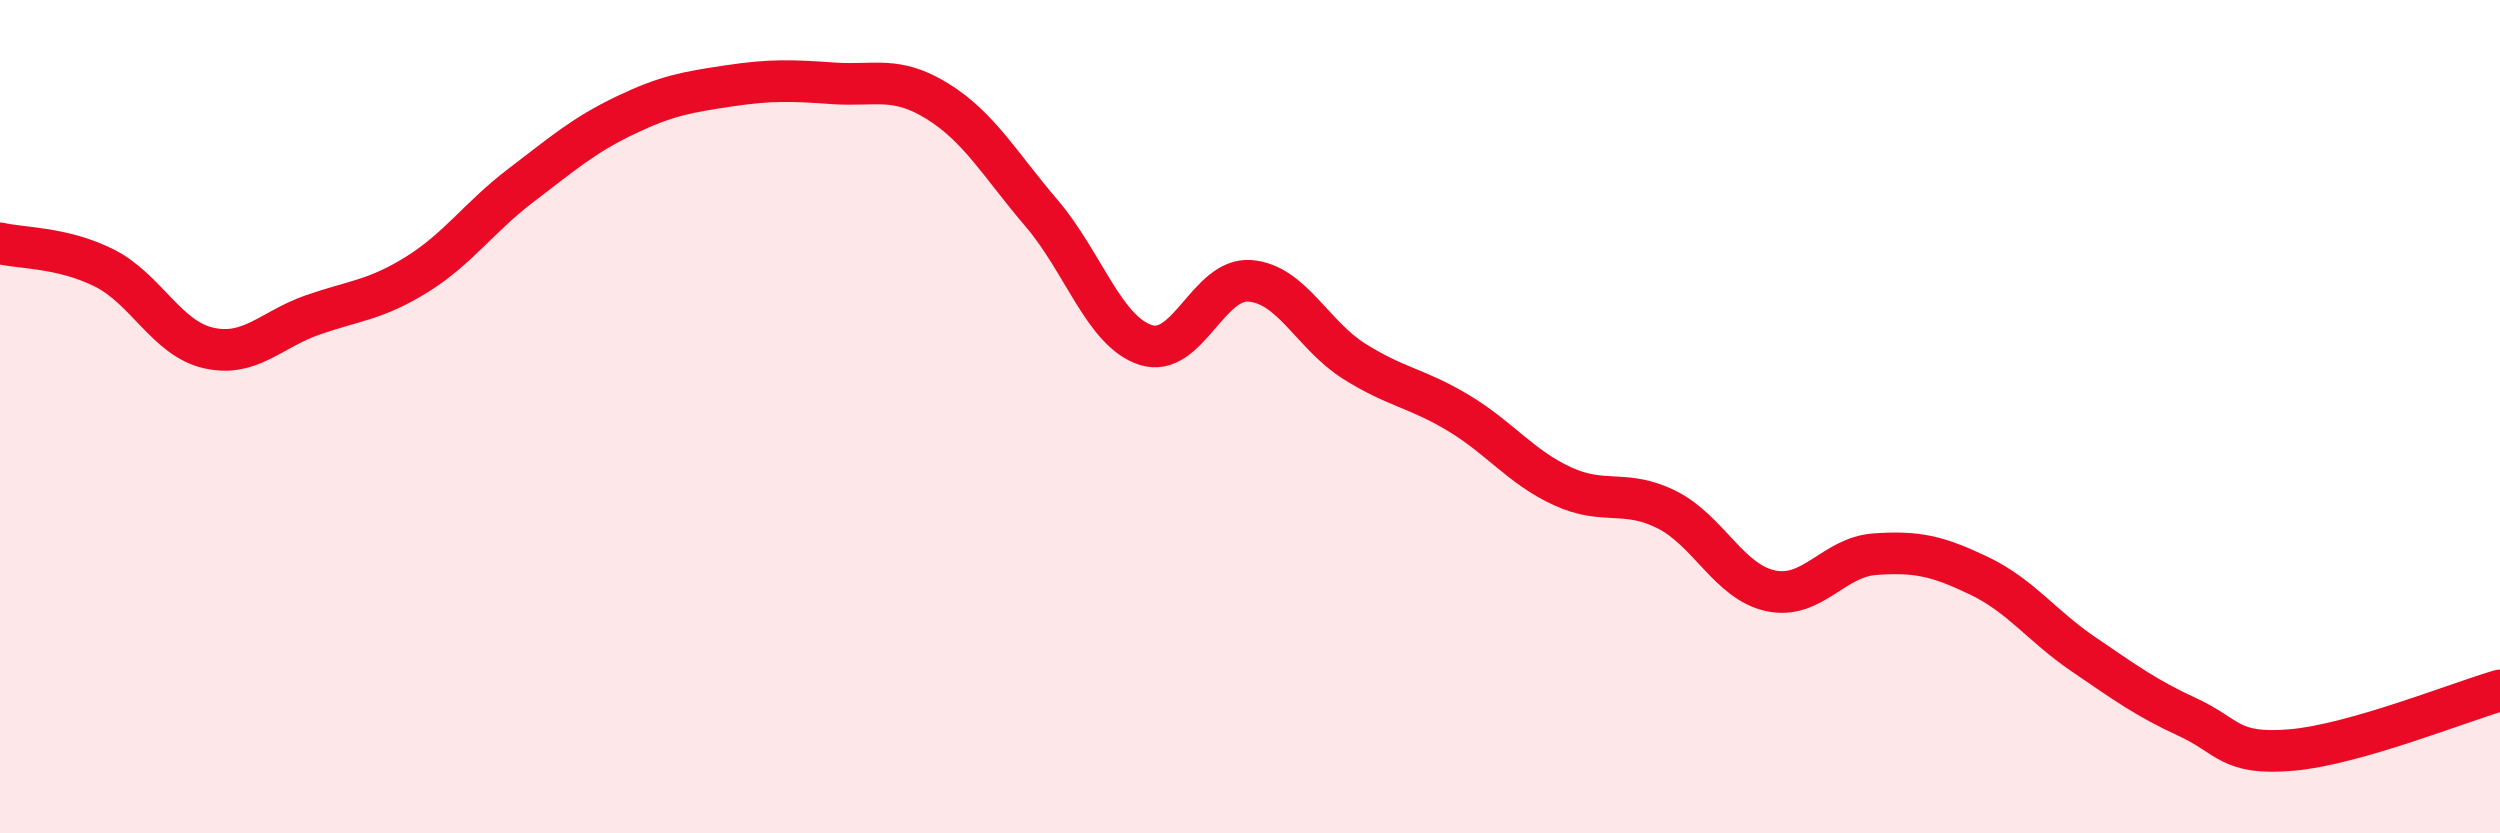
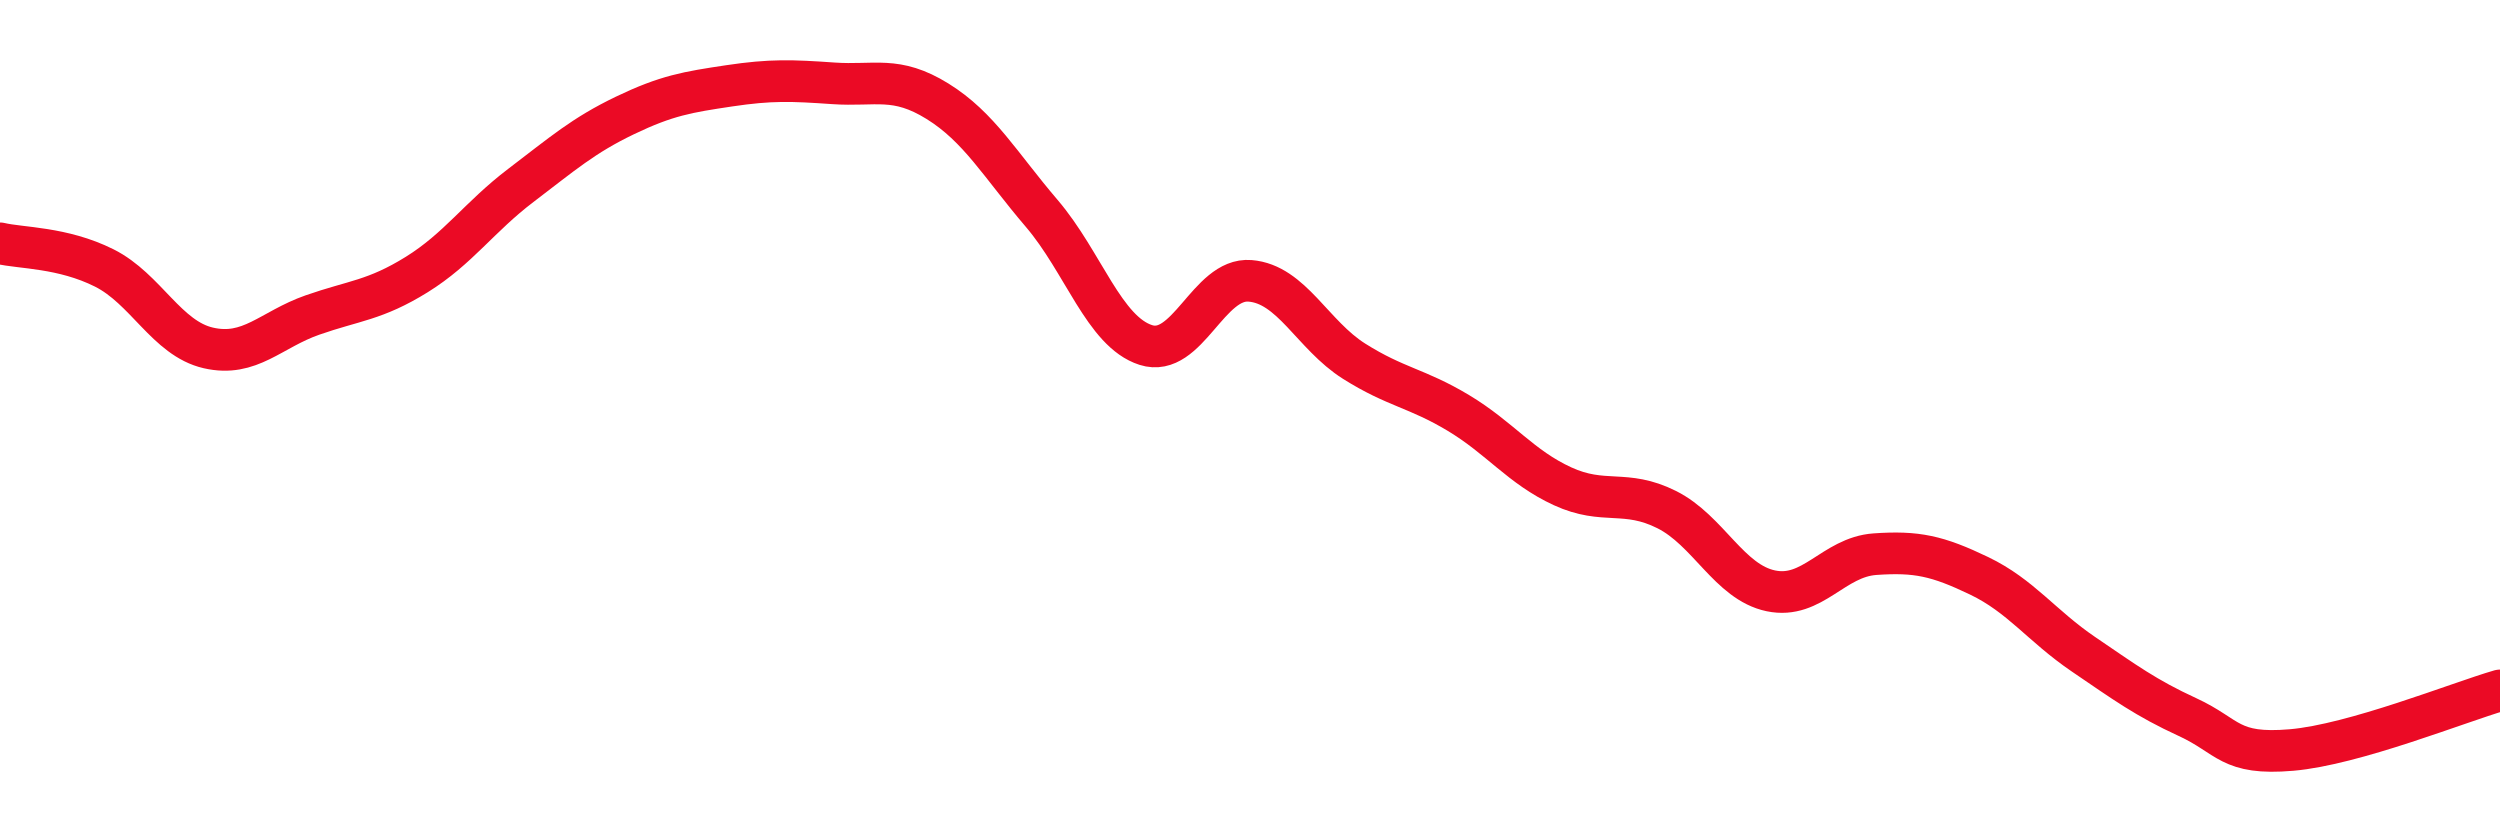
<svg xmlns="http://www.w3.org/2000/svg" width="60" height="20" viewBox="0 0 60 20">
-   <path d="M 0,5.84 C 0.5,5.96 1.5,5.93 2.5,6.43 C 3.5,6.93 4,8.12 5,8.35 C 6,8.58 6.5,7.91 7.5,7.56 C 8.5,7.21 9,7.21 10,6.59 C 11,5.97 11.5,5.21 12.5,4.45 C 13.5,3.69 14,3.25 15,2.77 C 16,2.29 16.5,2.21 17.5,2.06 C 18.5,1.91 19,1.93 20,2 C 21,2.07 21.5,1.81 22.5,2.43 C 23.5,3.05 24,3.95 25,5.12 C 26,6.29 26.5,7.96 27.5,8.28 C 28.5,8.6 29,6.66 30,6.74 C 31,6.82 31.5,8.04 32.5,8.67 C 33.5,9.3 34,9.31 35,9.91 C 36,10.51 36.5,11.21 37.5,11.67 C 38.5,12.13 39,11.73 40,12.23 C 41,12.73 41.5,13.97 42.5,14.18 C 43.5,14.39 44,13.37 45,13.3 C 46,13.23 46.5,13.34 47.5,13.82 C 48.5,14.3 49,15.02 50,15.7 C 51,16.38 51.5,16.75 52.5,17.21 C 53.5,17.67 53.5,18.13 55,18 C 56.5,17.87 59,16.86 60,16.57L60 20L0 20Z" fill="#EB0A25" opacity="0.1" stroke-linecap="round" stroke-linejoin="round" />
  <path d="M 0,5.84 C 0.5,5.96 1.5,5.93 2.5,6.43 C 3.5,6.93 4,8.12 5,8.35 C 6,8.58 6.5,7.91 7.5,7.56 C 8.5,7.21 9,7.21 10,6.59 C 11,5.97 11.5,5.21 12.5,4.45 C 13.5,3.69 14,3.25 15,2.77 C 16,2.29 16.5,2.21 17.5,2.06 C 18.5,1.91 19,1.93 20,2 C 21,2.07 21.5,1.81 22.5,2.43 C 23.5,3.05 24,3.95 25,5.12 C 26,6.29 26.5,7.96 27.5,8.28 C 28.5,8.6 29,6.66 30,6.74 C 31,6.82 31.5,8.04 32.5,8.67 C 33.5,9.3 34,9.31 35,9.91 C 36,10.51 36.5,11.21 37.5,11.67 C 38.5,12.13 39,11.73 40,12.23 C 41,12.73 41.5,13.97 42.5,14.18 C 43.5,14.39 44,13.37 45,13.3 C 46,13.23 46.5,13.34 47.5,13.82 C 48.5,14.3 49,15.02 50,15.7 C 51,16.38 51.5,16.75 52.5,17.21 C 53.5,17.67 53.5,18.13 55,18 C 56.5,17.87 59,16.86 60,16.57" stroke="#EB0A25" stroke-width="1" fill="none" stroke-linecap="round" stroke-linejoin="round" />
</svg>